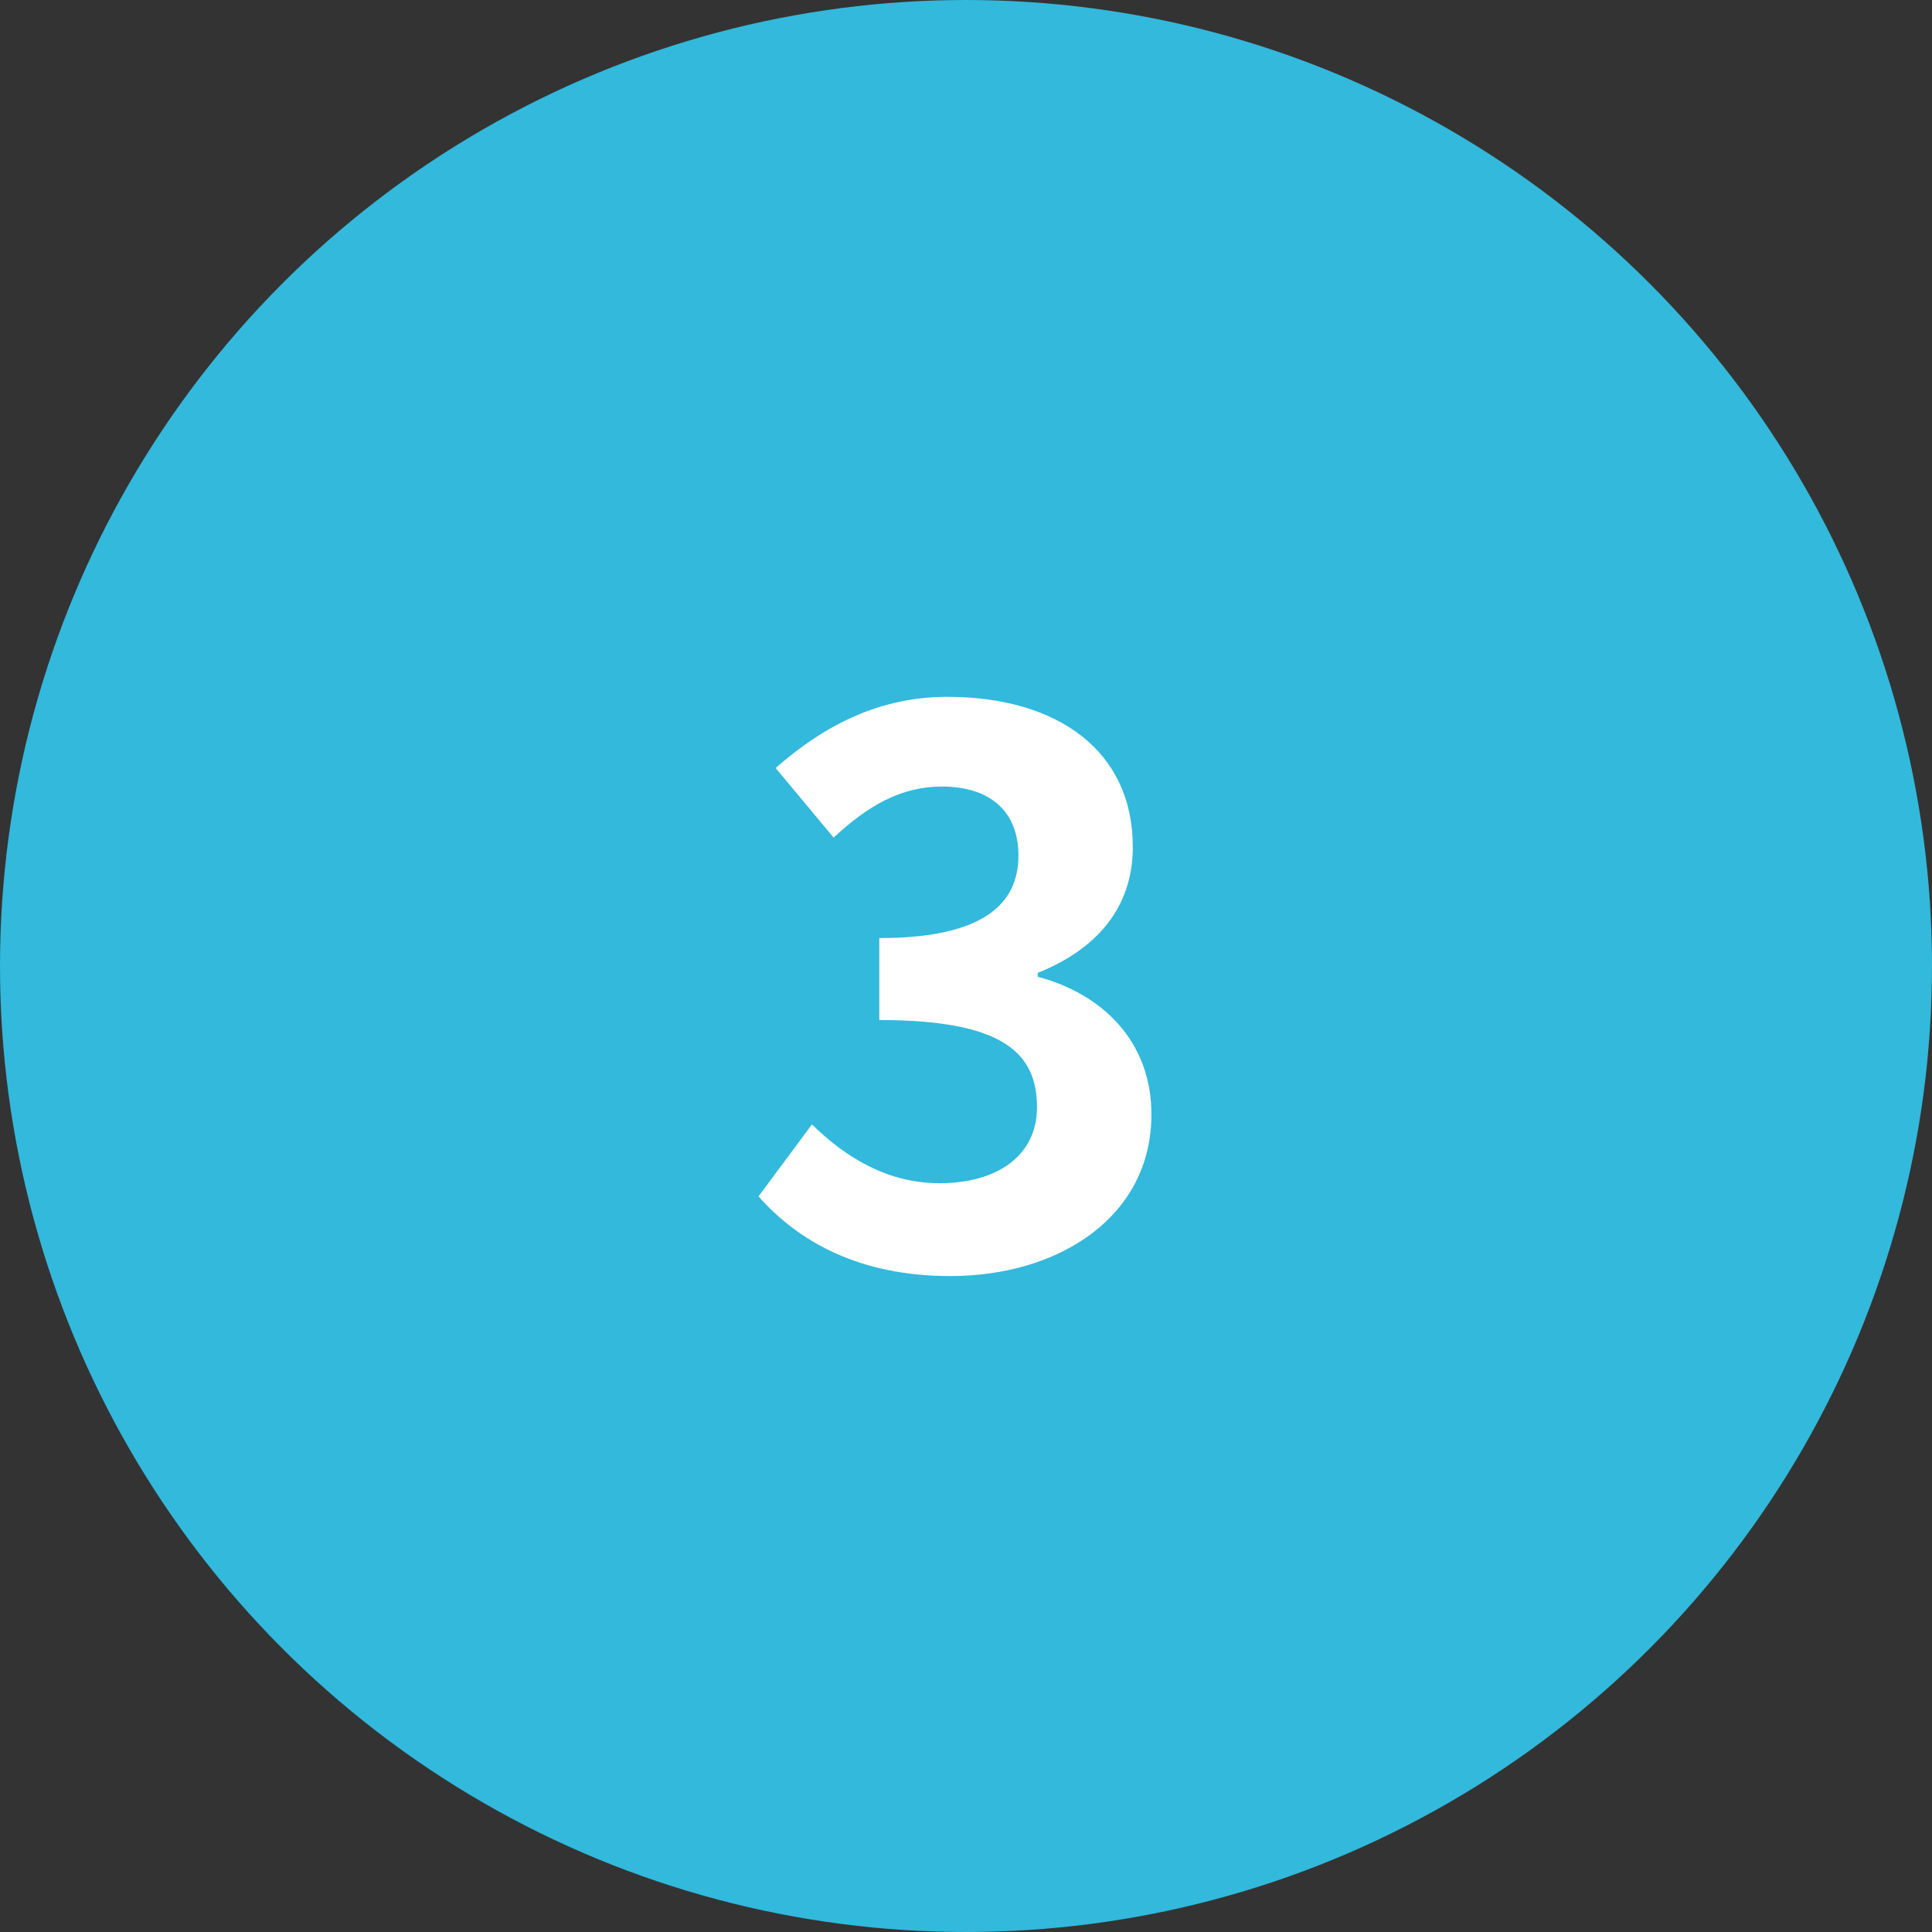
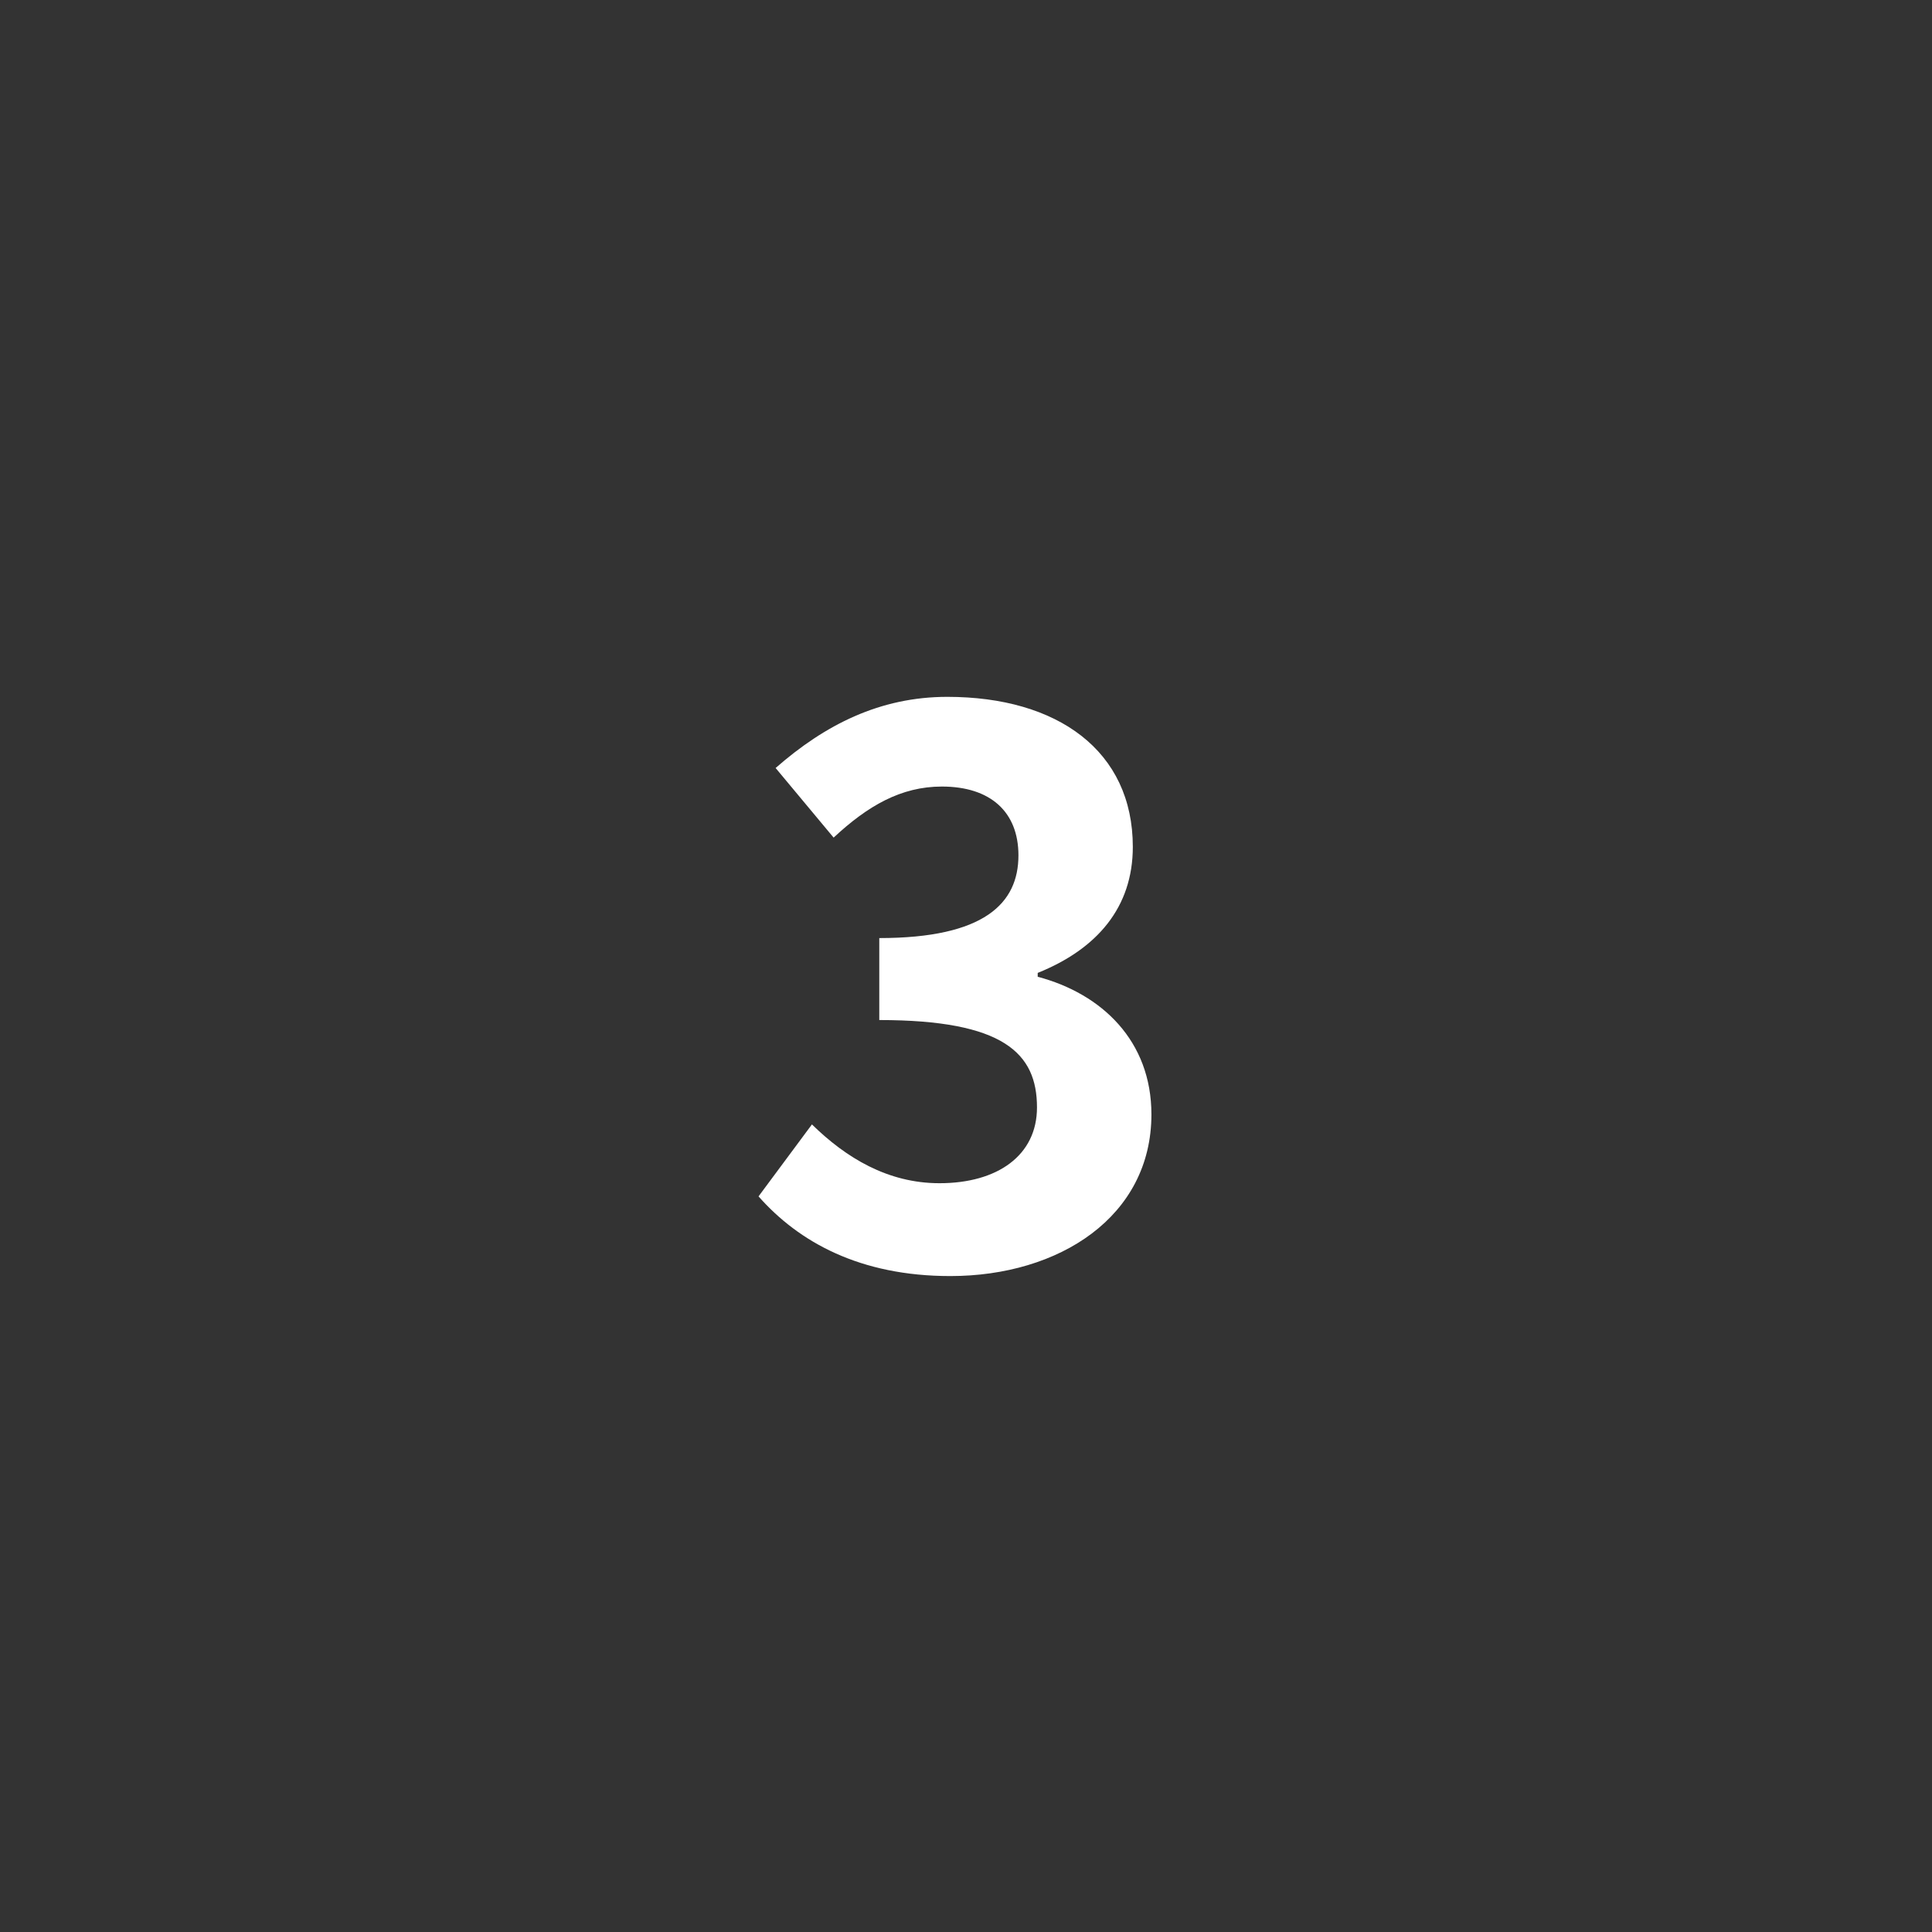
<svg xmlns="http://www.w3.org/2000/svg" id="_レイヤー_2" data-name="レイヤー 2" viewBox="0 0 35 35">
  <rect x="0" y="0" width="35" height="35" fill="#333333" stroke="none" />
  <defs>
    <style>
      .cls-1 {
        fill: #fff;
      }

      .cls-2 {
        fill: #32b9dc;
      }
    </style>
  </defs>
  <g id="_メイン" data-name="メイン">
    <g>
-       <circle class="cls-2" cx="17.5" cy="17.5" r="17.5" />
      <path class="cls-1" d="M13.742,21.673l.967-1.303c.616.603,1.372,1.065,2.311,1.065,1.051,0,1.766-.504,1.766-1.373,0-.981-.603-1.583-2.857-1.583v-1.485c1.904,0,2.521-.63,2.521-1.498,0-.785-.504-1.247-1.387-1.247-.742,0-1.345.351-1.961.925l-1.051-1.261c.896-.785,1.892-1.289,3.11-1.289,2.003,0,3.361.981,3.361,2.718,0,1.093-.644,1.849-1.723,2.283v.07c1.163.308,2.06,1.163,2.06,2.494,0,1.849-1.667,2.928-3.643,2.928-1.639,0-2.745-.617-3.474-1.443Z" />
    </g>
  </g>
</svg>